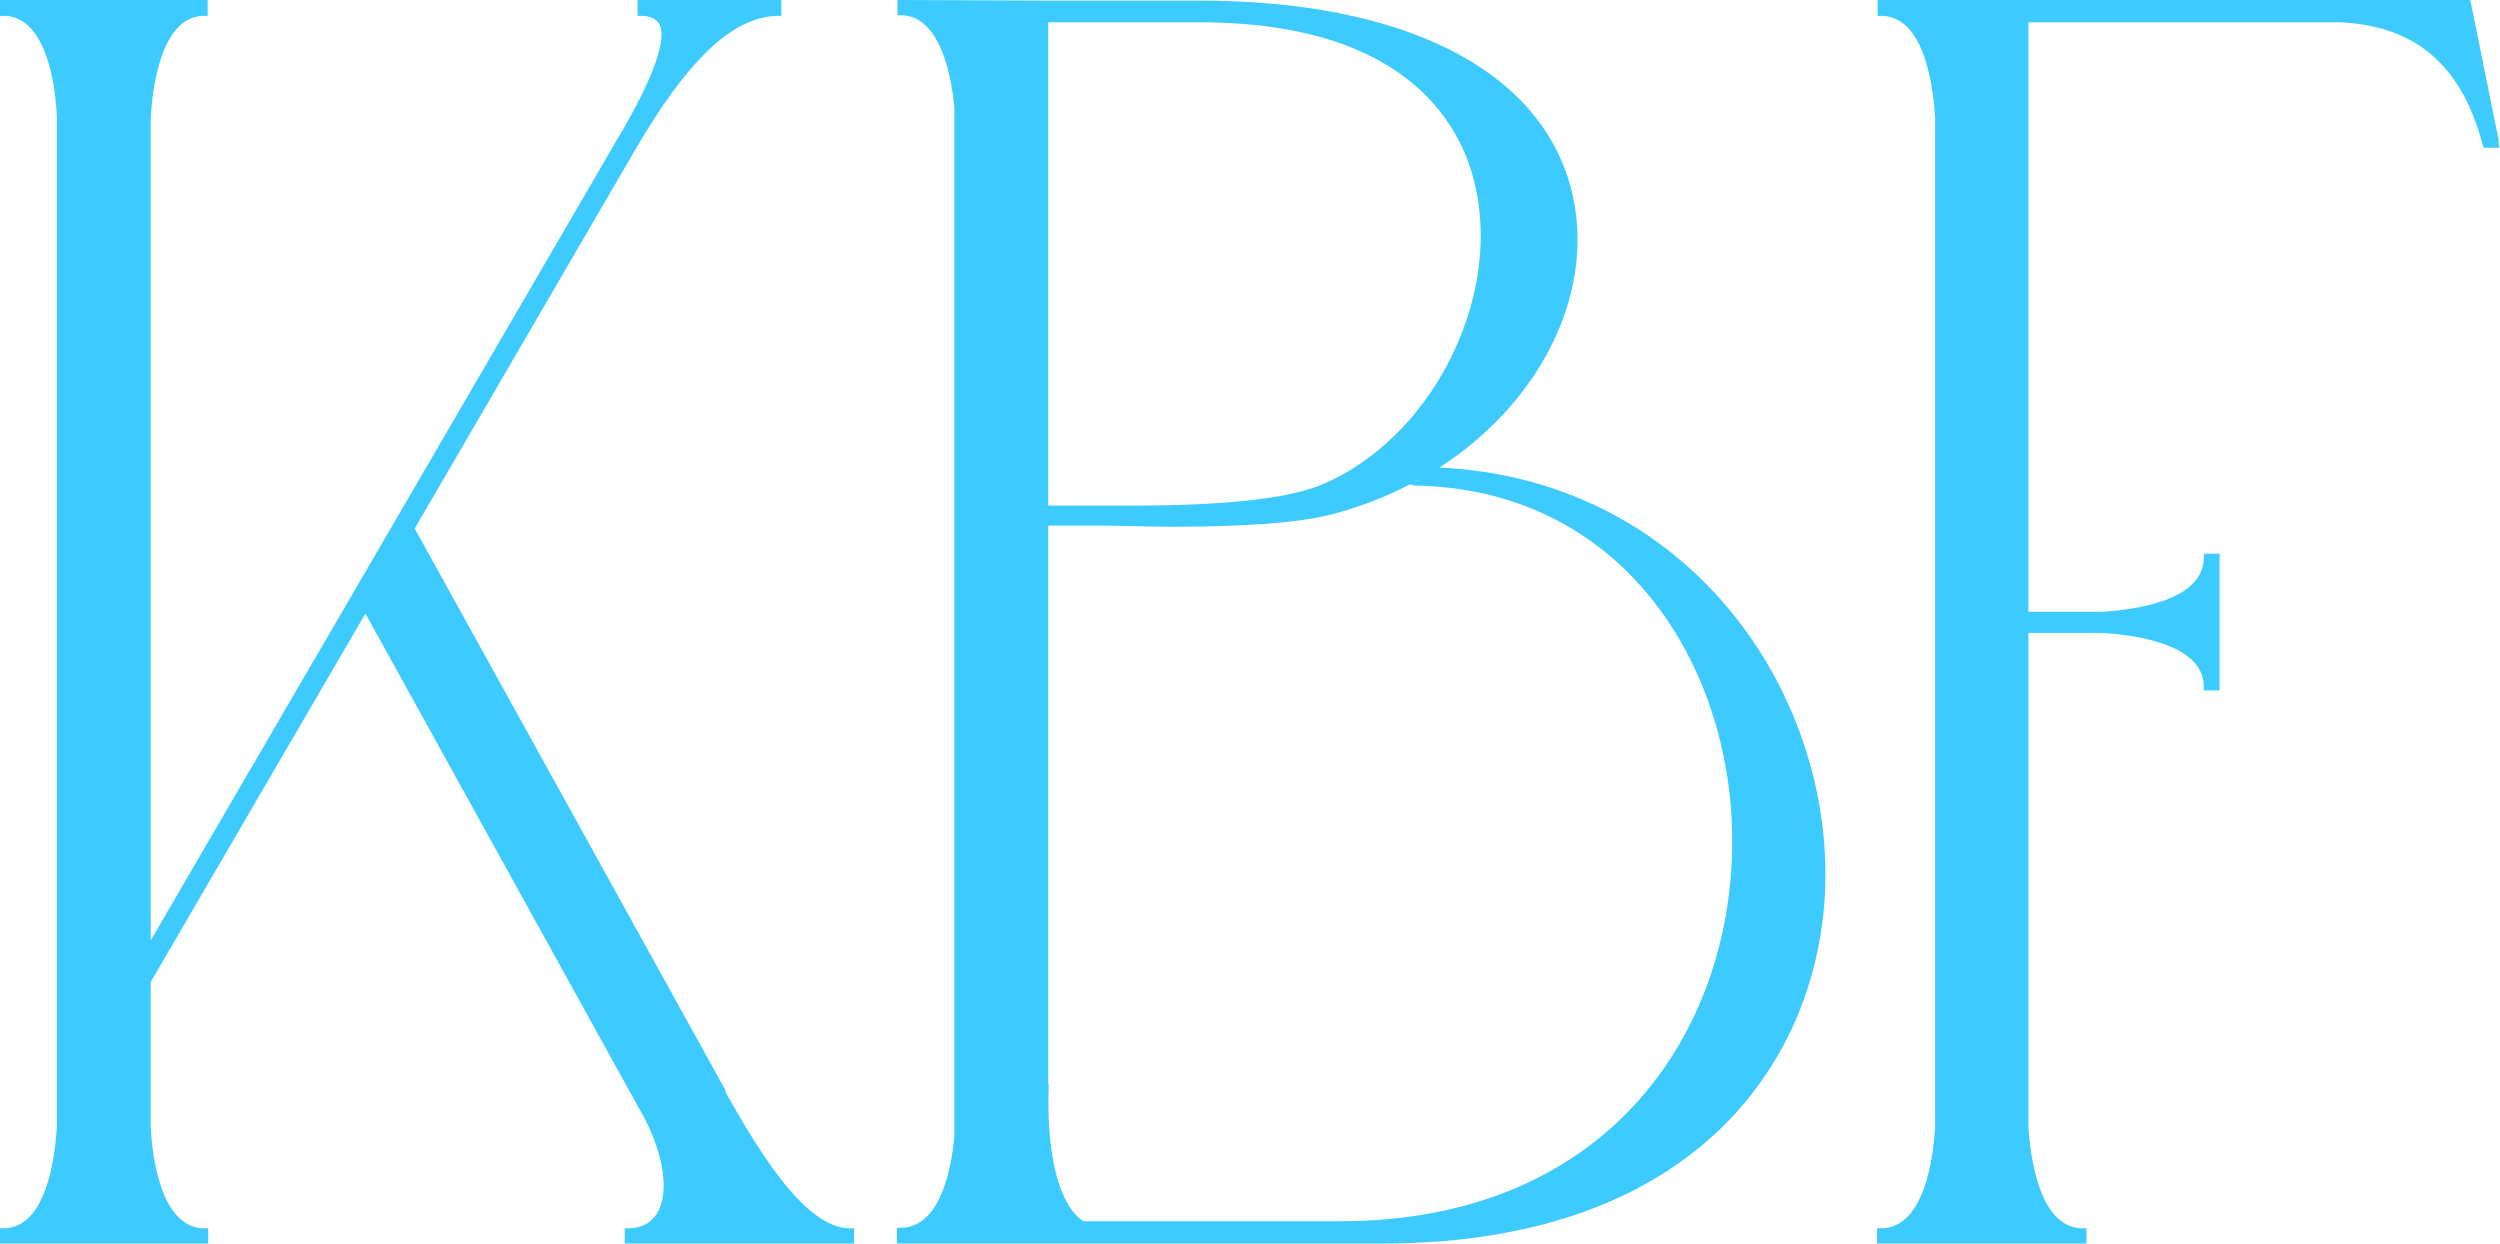
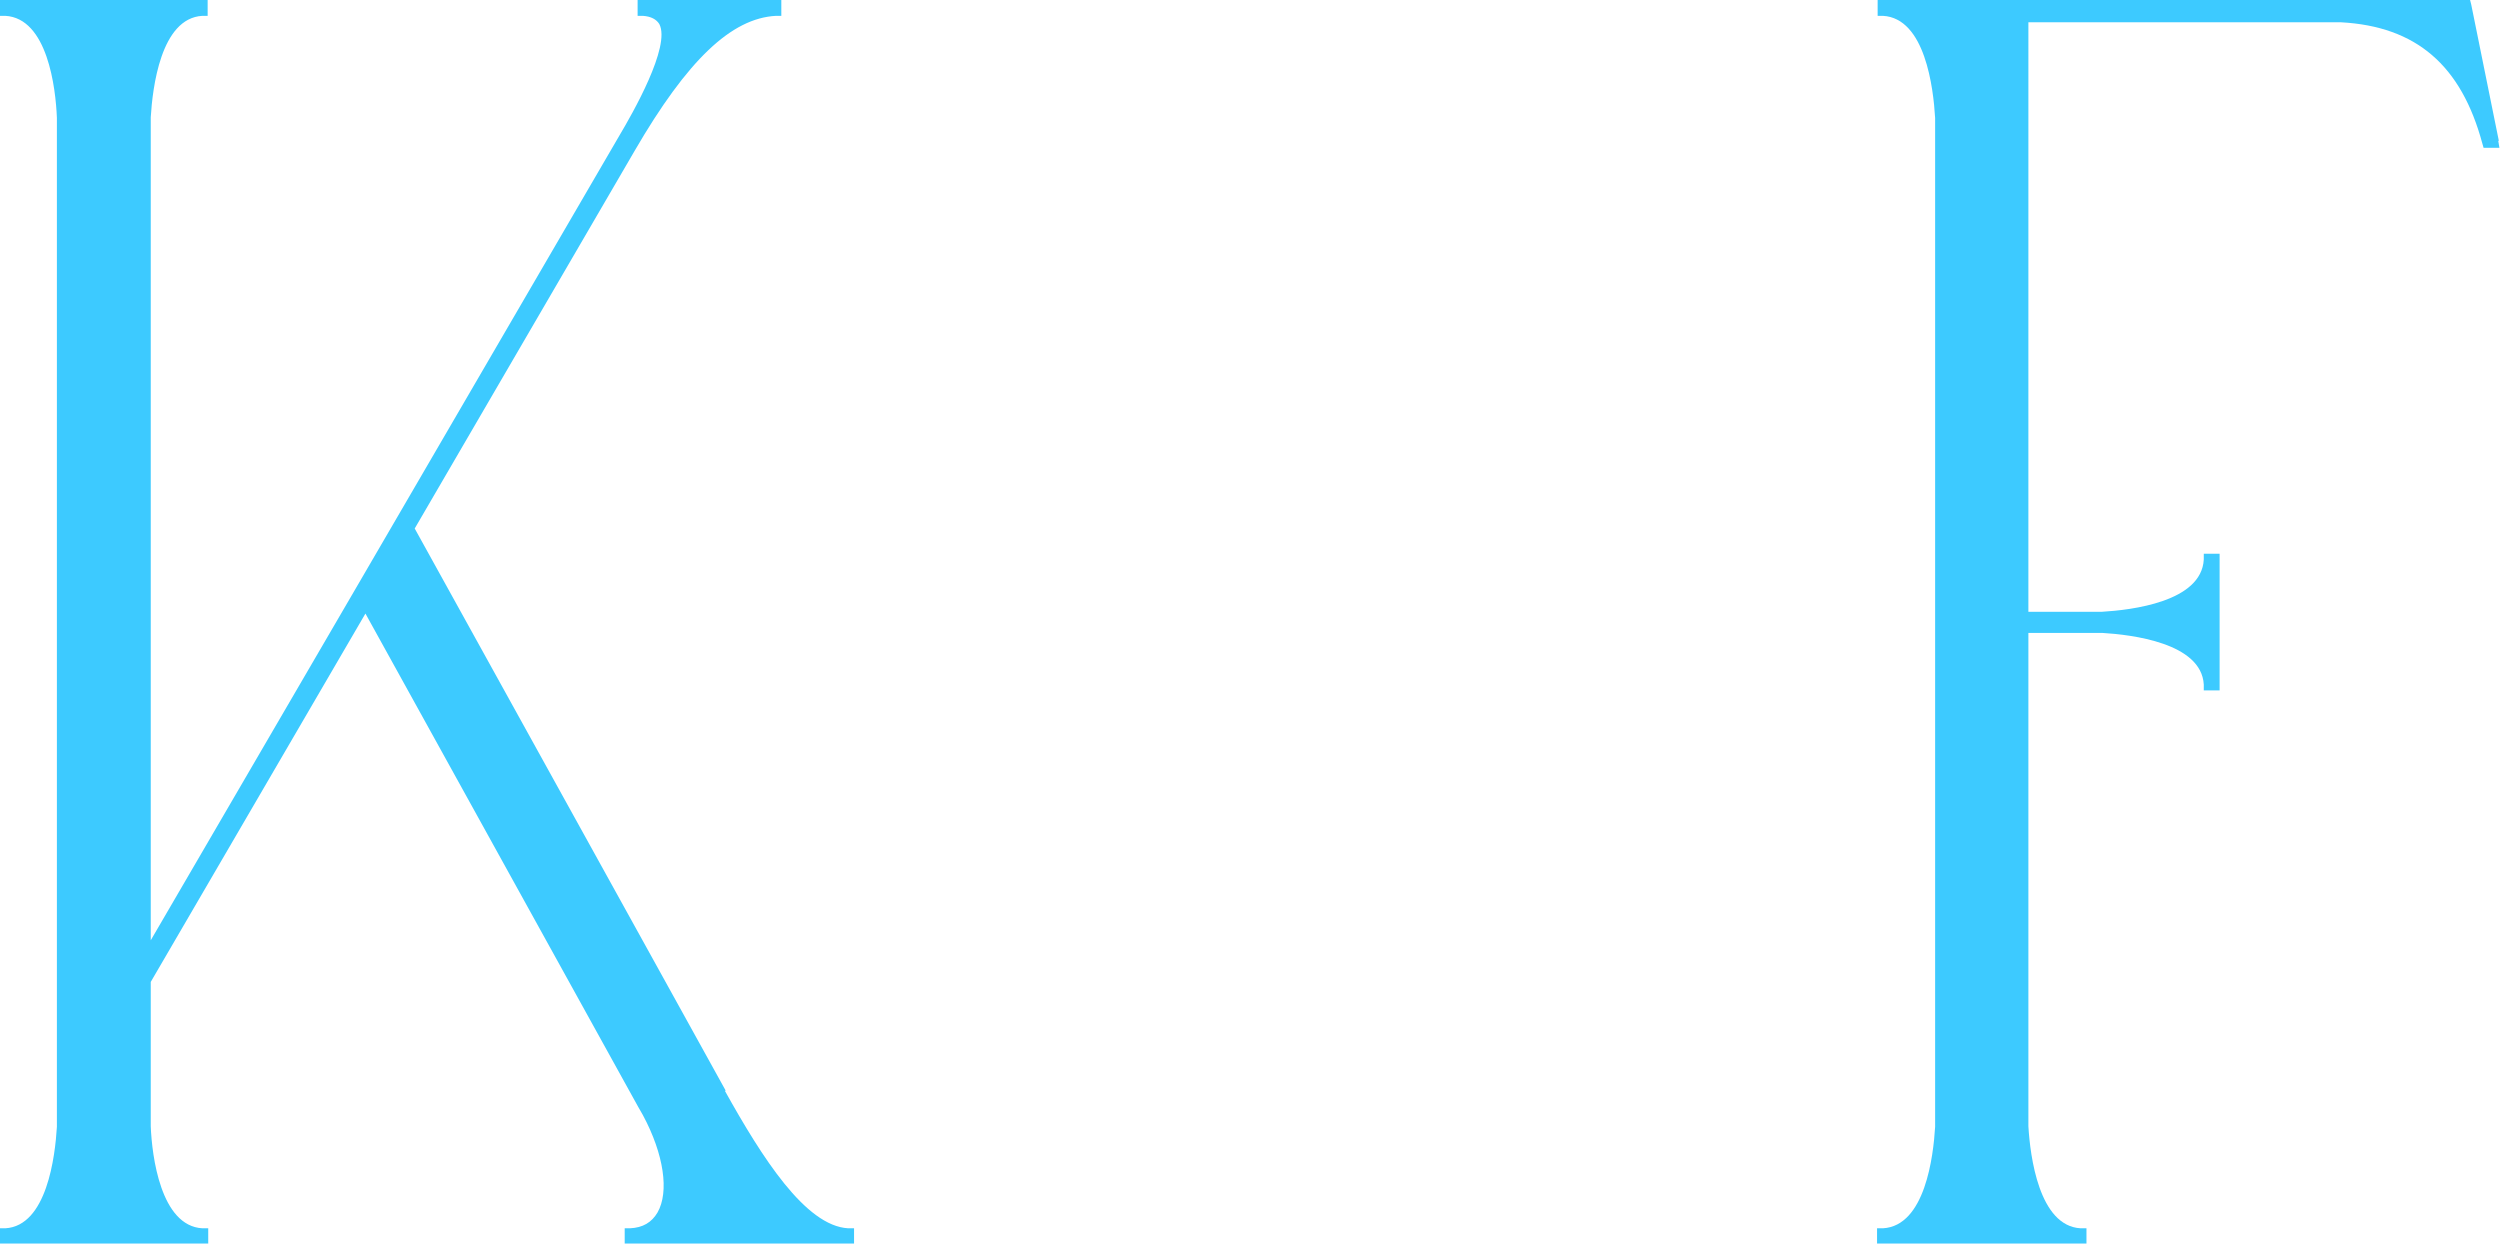
<svg xmlns="http://www.w3.org/2000/svg" id="_レイヤー_2" data-name="レイヤー 2" viewBox="0 0 42.62 21.2">
  <defs>
    <style>
      .cls-1 {
        fill: #3dcaff;
      }
    </style>
  </defs>
  <g id="_レイヤー_4" data-name="レイヤー 4">
    <g>
      <path class="cls-1" d="M12.37,18.59l-5.3-9.58,3.75-6.44c.9-1.55,1.65-2.26,2.41-2.3h.09v-.27h-2.45v.27h.09c.14.01.23.06.28.14.2.38-.46,1.53-.68,1.9l-4.5,7.73-3.49,5.99V2c.03-.5.17-1.69.88-1.73h.09v-.27H0v.27h.09c.72.04.86,1.23.88,1.74v17.2c-.03.5-.17,1.69-.88,1.73h-.1v.27h3.56v-.27h-.1c-.71-.04-.86-1.23-.88-1.74v-2.46s3.66-6.28,3.66-6.28l4.65,8.41.08.14c.36.67.45,1.31.25,1.66-.1.17-.25.26-.47.27h-.09v.27h3.91v-.27h-.1c-.73-.04-1.47-1.21-2.1-2.34Z" />
-       <path class="cls-1" d="M24.54,7.97c1.78-1.15,2.69-3.07,2.24-4.77C26.24,1.18,23.93.01,20.44.01h-2.67s-2.37-.01-2.37-.01h-.1v.26h.09c.67.04.84,1.12.88,1.58v17.53c-.04.45-.2,1.52-.88,1.56h-.1v.27h8.27c5.58,0,7.56-3.39,7.56-6.29,0-3.31-2.45-6.75-6.59-6.94ZM25.17,3.26c.39,1.94-.81,4.23-2.63,5-.57.24-1.64.36-3.27.36-.17,0-.33,0-.48,0h0s-.1,0-.1,0h-.82V.38h2.57c3.61,0,4.52,1.81,4.73,2.88ZM19.2,8.72c-.18,0-.36,0-.51,0,.15,0,.33,0,.51,0ZM19.39,8.87c-.06,0-.12,0-.18,0,.06,0,.12,0,.18,0ZM22.17,8.77c-.06,0-.11.01-.17.02.06,0,.12-.01.17-.02ZM21.55,8.83c-.06,0-.12,0-.18.01.06,0,.12,0,.18-.01ZM20.73,8.87s0,0,0,0c0,0,0,0,0,0ZM20.05,8.88s-.04,0-.06,0c-.05,0-.09,0-.14,0,.07,0,.13,0,.2,0ZM19.49,8.72c.06,0,.12,0,.18,0-.06,0-.12,0-.18,0ZM20.15,8.71s.05,0,.07,0c-.02,0-.05,0-.07,0ZM20.65,8.68c.06,0,.11,0,.17-.01-.06,0-.11,0-.17.01ZM21.15,8.64c.06,0,.12-.01.18-.02-.06,0-.12.01-.18.02ZM21.63,8.58c.06,0,.12-.02.17-.03-.06,0-.11.02-.17.03ZM22.09,8.5s.09-.02.13-.03c-.04.01-.09.02-.13.03ZM17.88,18.49h-.01v-4.65c0-.06,0-.12,0-.18,0-.06,0-.12,0-.18v-.1s0,0,0,0v-4.42h.87c.35,0,.79.02,1.25.02,1.28,0,2.16-.07,2.71-.21.46-.12.91-.29,1.33-.51.02,0,.06.01.09.02.04,0,.07,0,.09,0,3.55.11,5.37,3.19,5.32,6.18-.05,3.17-2.14,6.36-6.69,6.36h-4.37c-.42-.27-.64-1.16-.59-2.34ZM24.08,8.18c.05,0,.11.01.13.01-.03,0-.08,0-.13-.01Z" />
      <path class="cls-1" d="M42.6,2.4l-.47-2.32-.02-.08h-10.1v.27h.09c.72.04.86,1.23.89,1.74v17.2c-.03.5-.17,1.69-.89,1.73h-.1v.27h3.57v-.27h-.1c-.71-.04-.86-1.23-.89-1.74v-8.41h1.26c.5.03,1.69.17,1.73.88v.1h.27v-2.33h-.27v.1c-.04.72-1.23.86-1.74.89h-1.25V.38h5.33c1.28.07,2.05.73,2.41,2.07l.02.07h.27l-.02-.12Z" />
    </g>
  </g>
</svg>